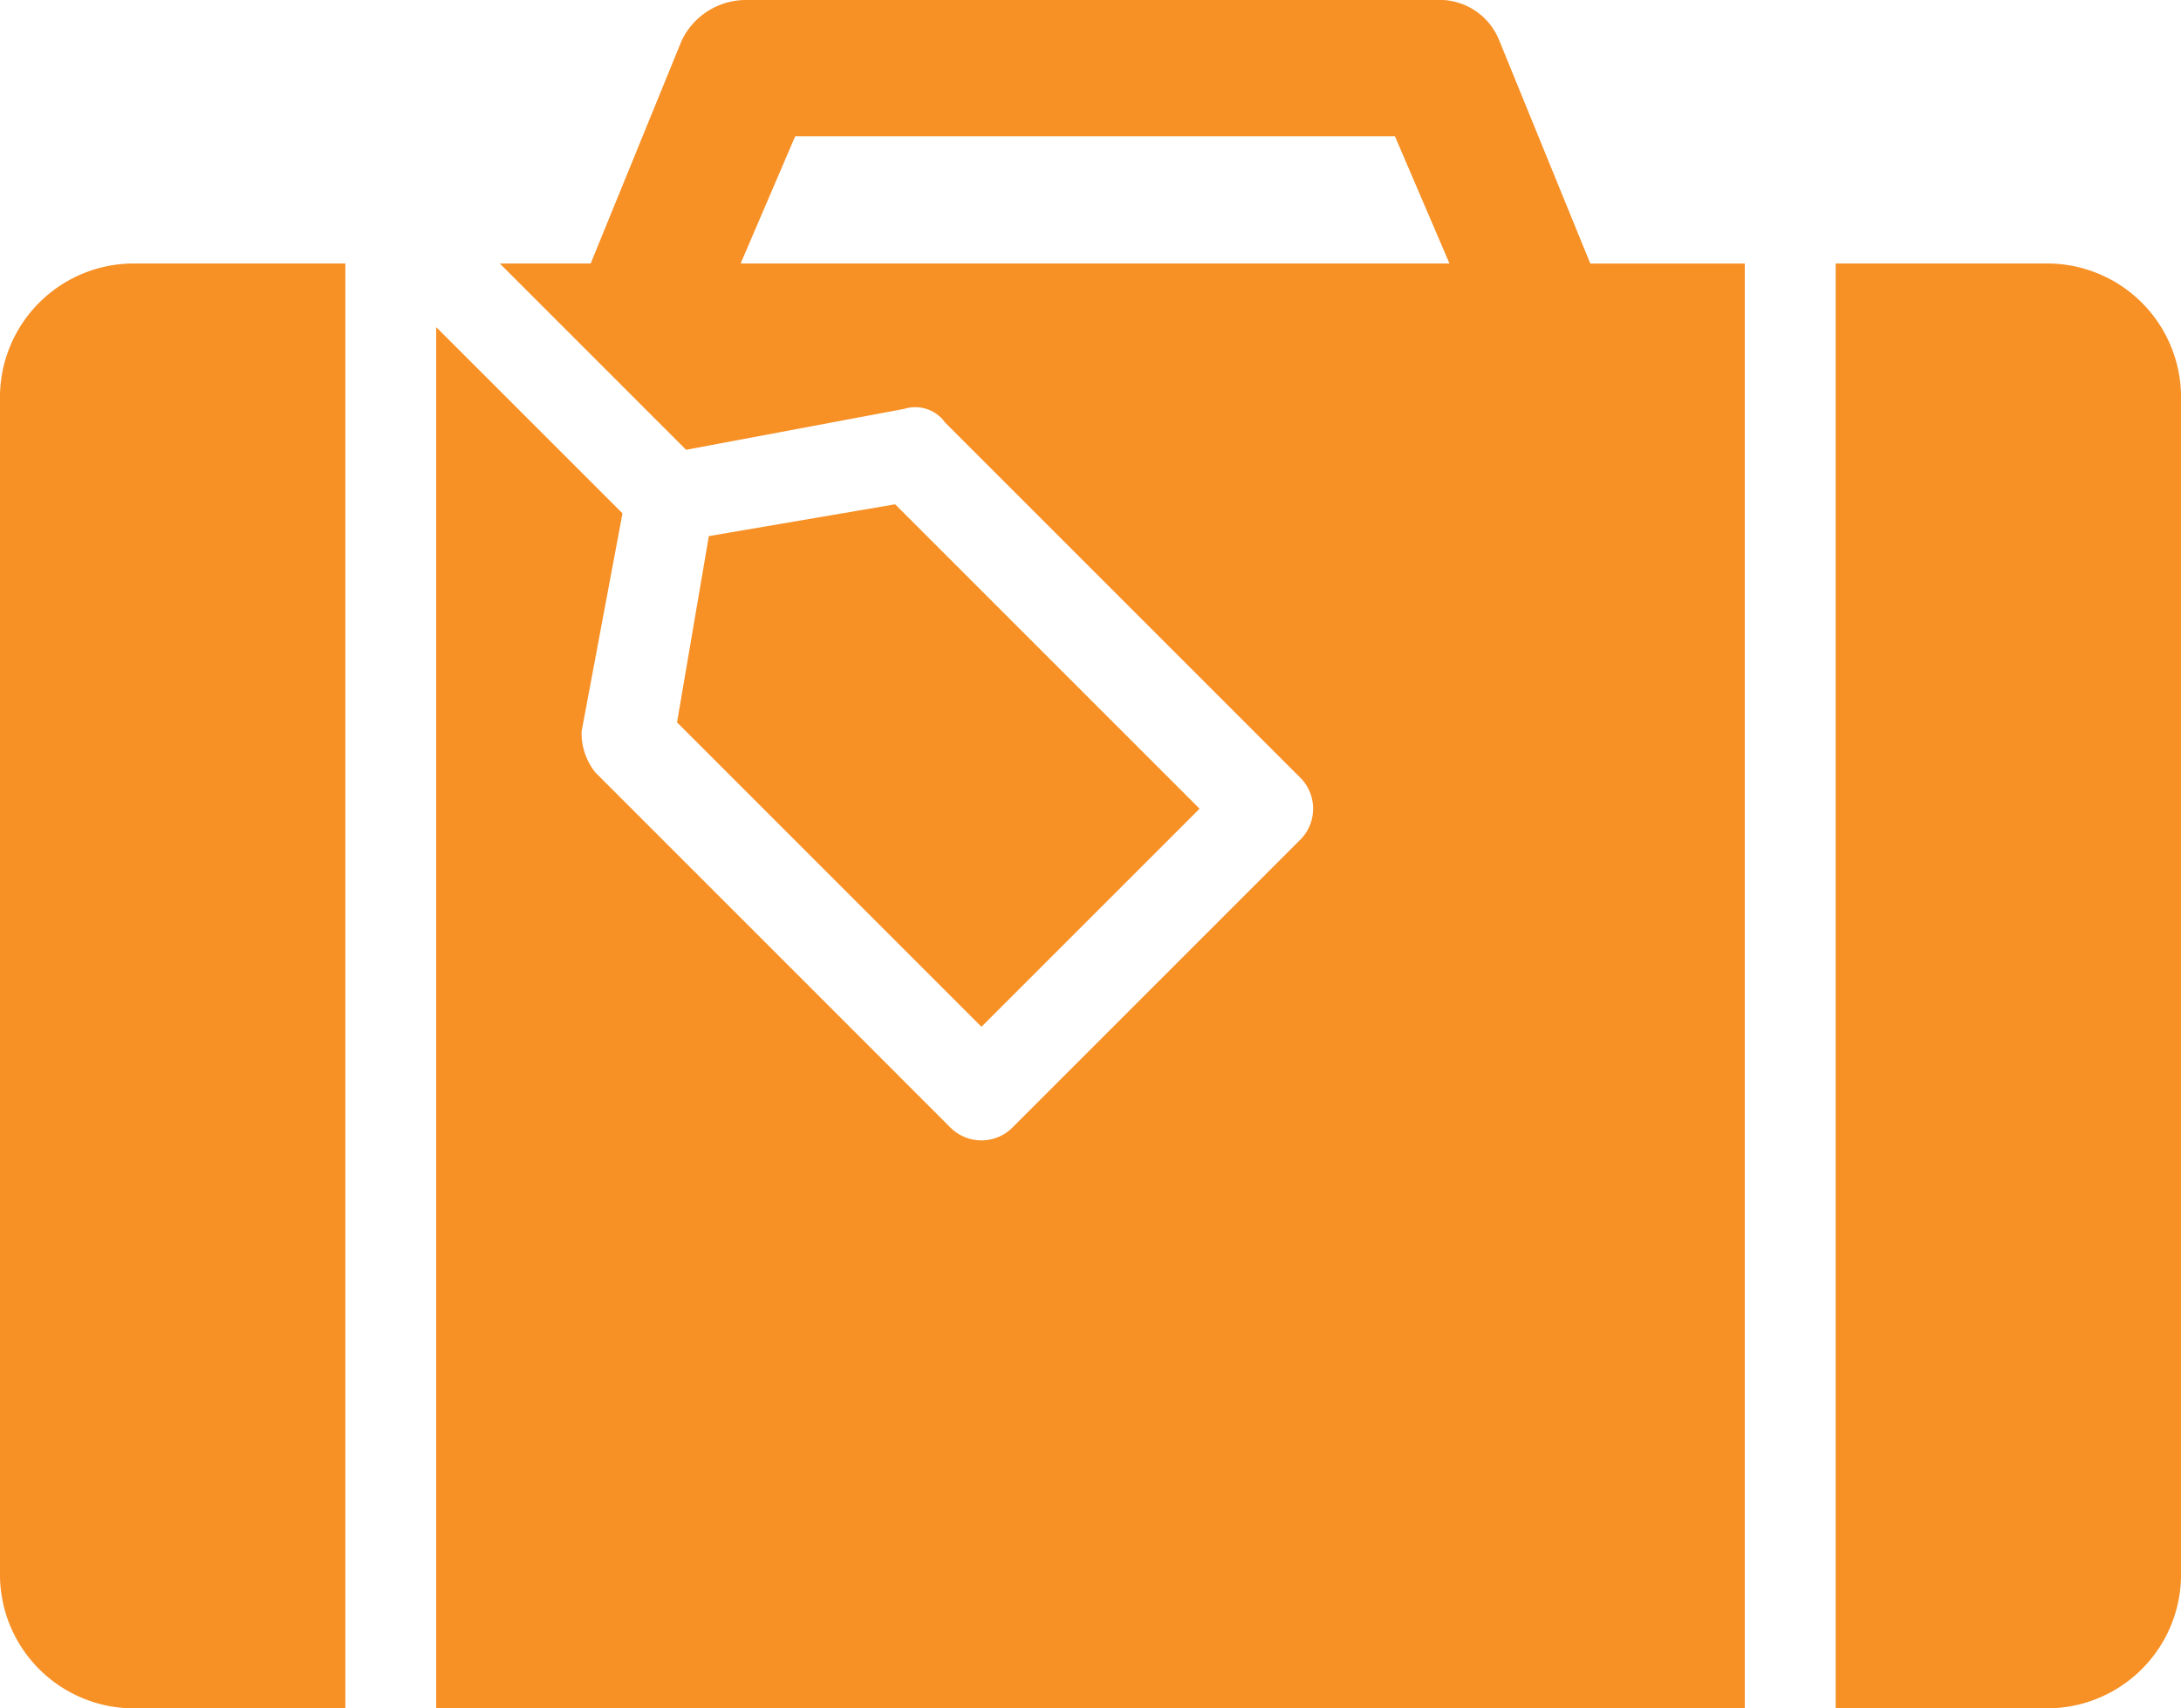
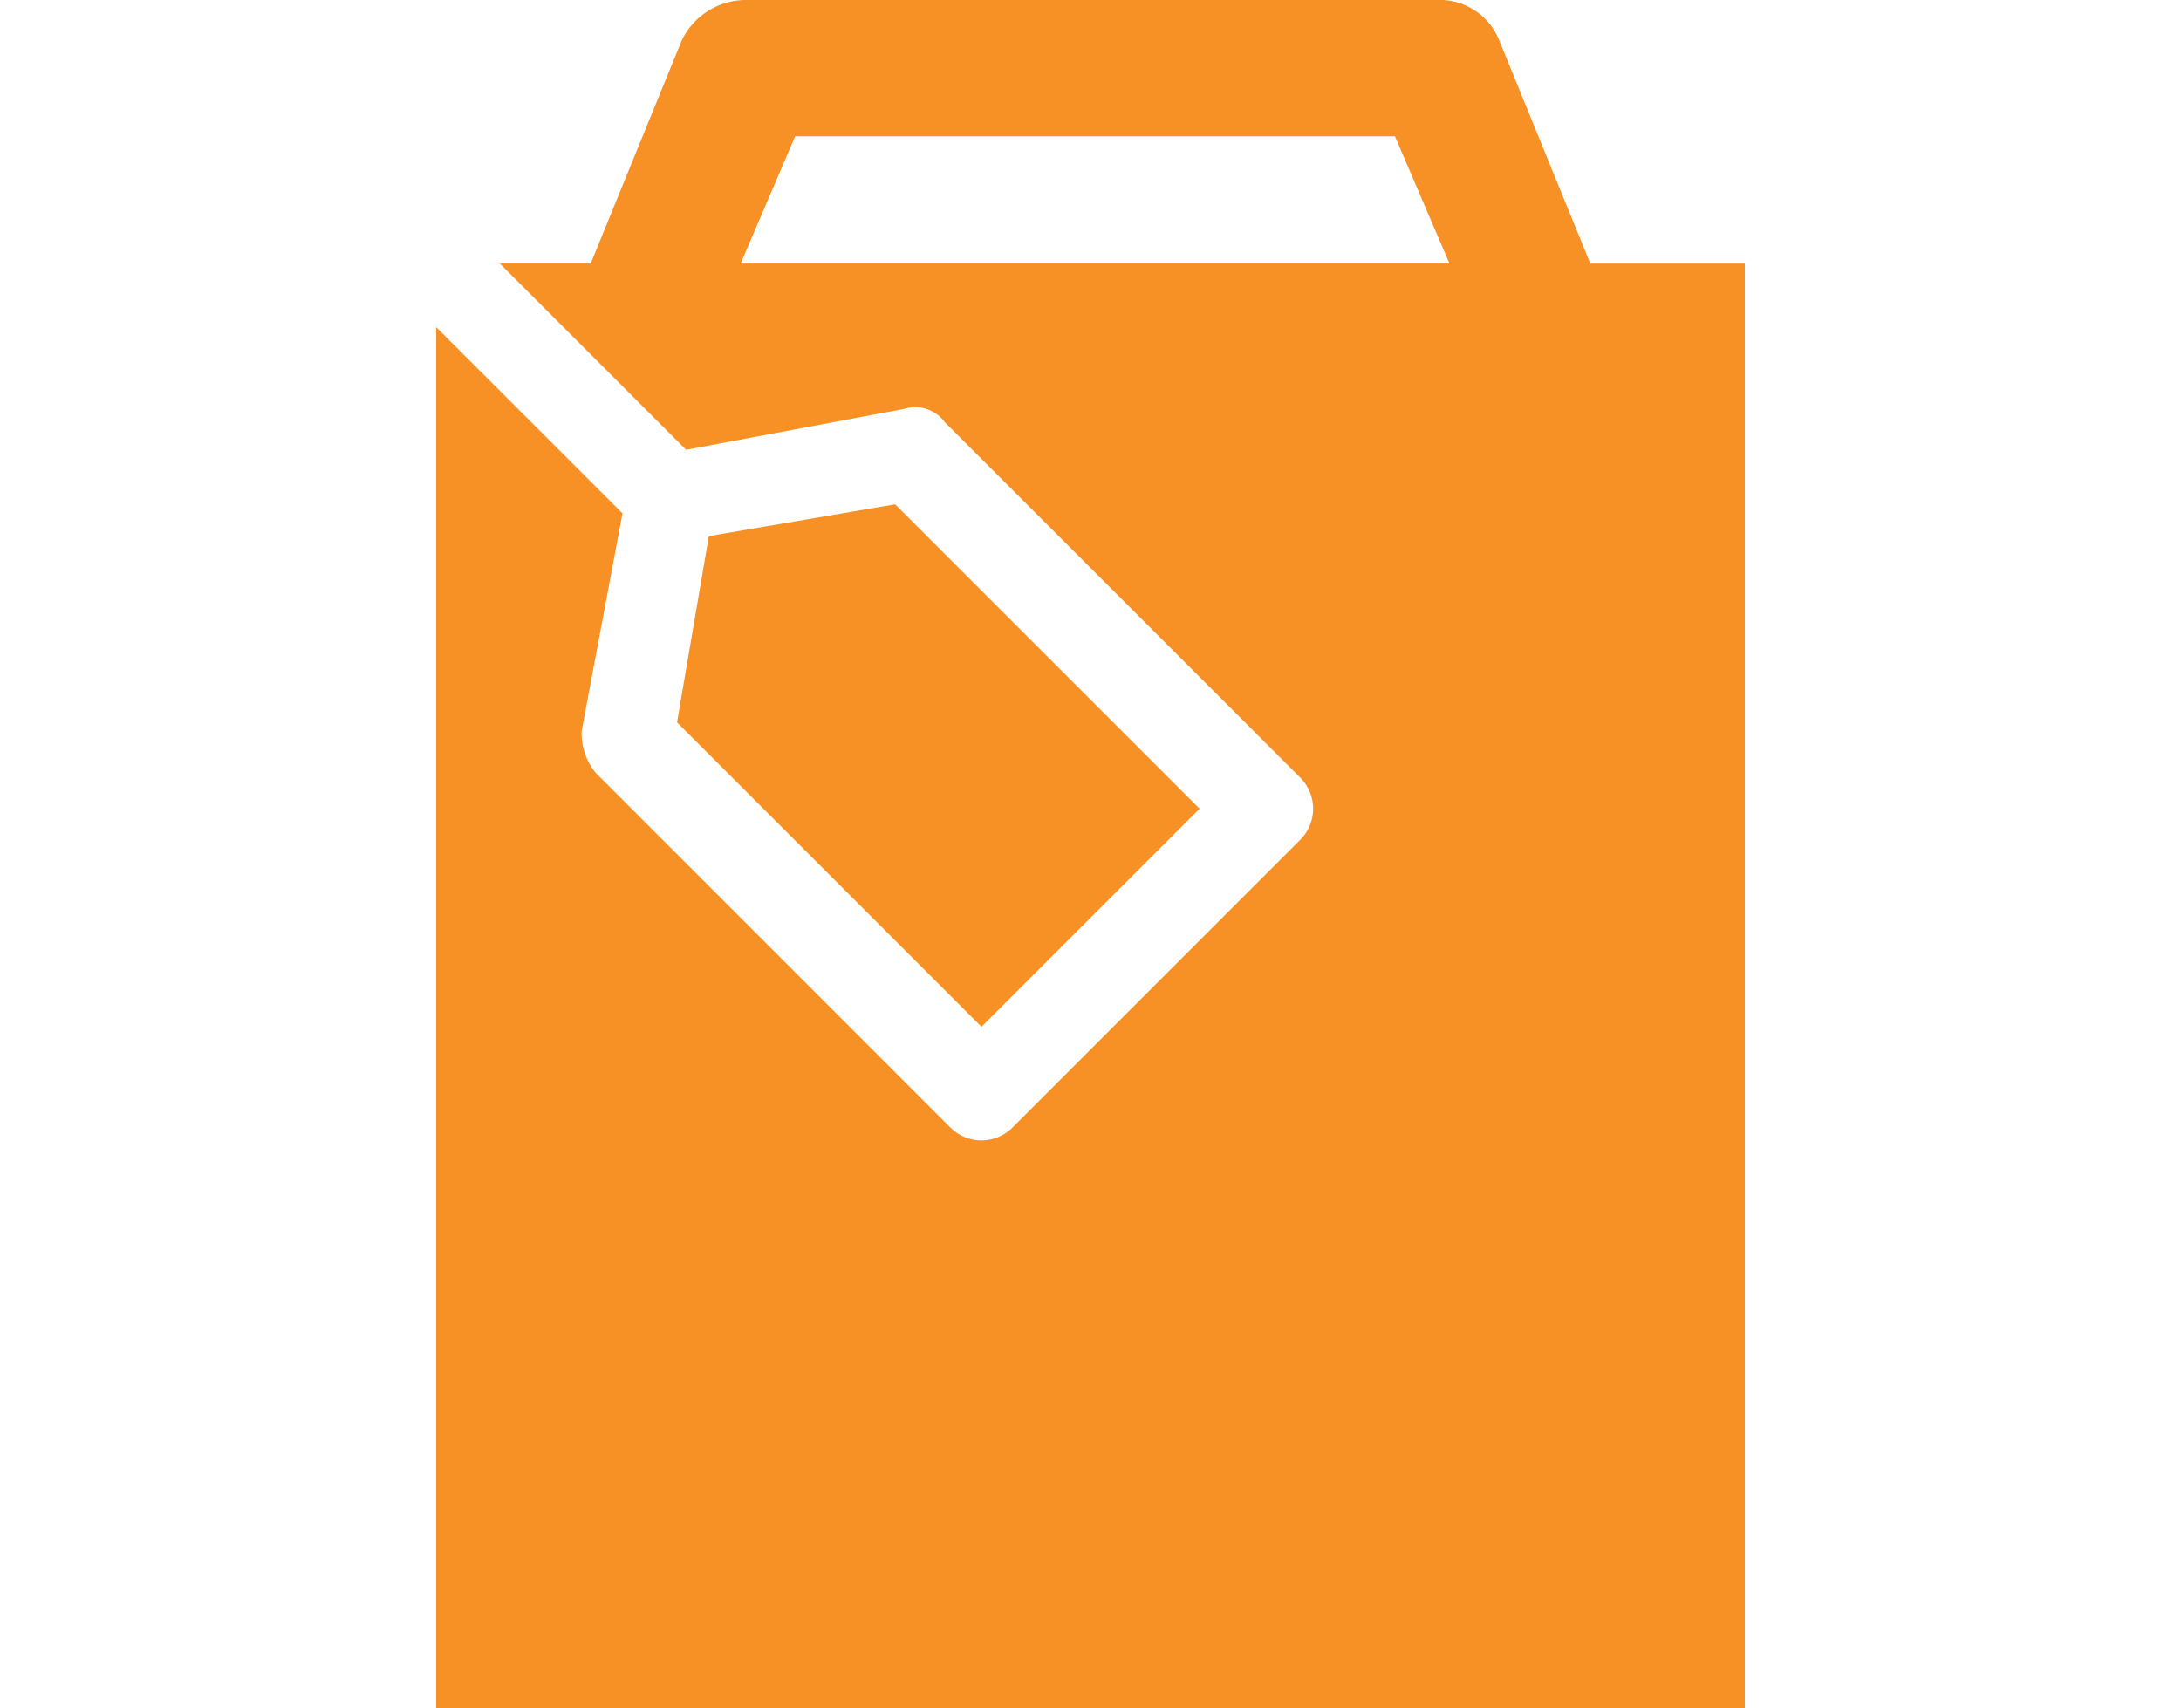
<svg xmlns="http://www.w3.org/2000/svg" width="88.472" height="69.304" viewBox="0 0 88.472 69.304">
  <g id="noun-travel-1062690" transform="translate(-70 -60.668)">
    <path id="Path_381" data-name="Path 381" d="M225.13,62.327a2.609,2.609,0,0,0-2.58-1.659H194.533a2.89,2.89,0,0,0-2.58,1.659l-3.686,9.031H184.58l7.557,7.557,8.847-1.659a1.486,1.486,0,0,1,1.659.553L217.02,92.186a1.781,1.781,0,0,1,0,2.58l-11.612,11.613a1.781,1.781,0,0,1-2.58,0L188.451,92a2.574,2.574,0,0,1-.553-1.659l1.659-8.847L182,73.939v56.033h53.083V71.359h-6.267Zm-30.78,9.031,2.212-5.161h24.33l2.212,5.161Z" transform="translate(-94.306)" fill="#f79025" />
    <path id="Path_382" data-name="Path 382" d="M265.029,202.515l-12.349-12.349-7.557,1.29-1.29,7.557,12.349,12.349Z" transform="translate(-146.369 -109.039)" fill="#f79025" />
-     <path id="Path_383" data-name="Path 383" d="M549.811,128.33h-8.479v58.613h8.479a5.431,5.431,0,0,0,5.53-5.53V133.86A5.431,5.431,0,0,0,549.811,128.33Z" transform="translate(-396.868 -56.972)" fill="#f79025" />
-     <path id="Path_384" data-name="Path 384" d="M70,133.86v47.554a5.431,5.431,0,0,0,5.53,5.53h8.479V128.33H75.53A5.431,5.431,0,0,0,70,133.86Z" transform="translate(0 -56.972)" fill="#f79025" />
  </g>
</svg>